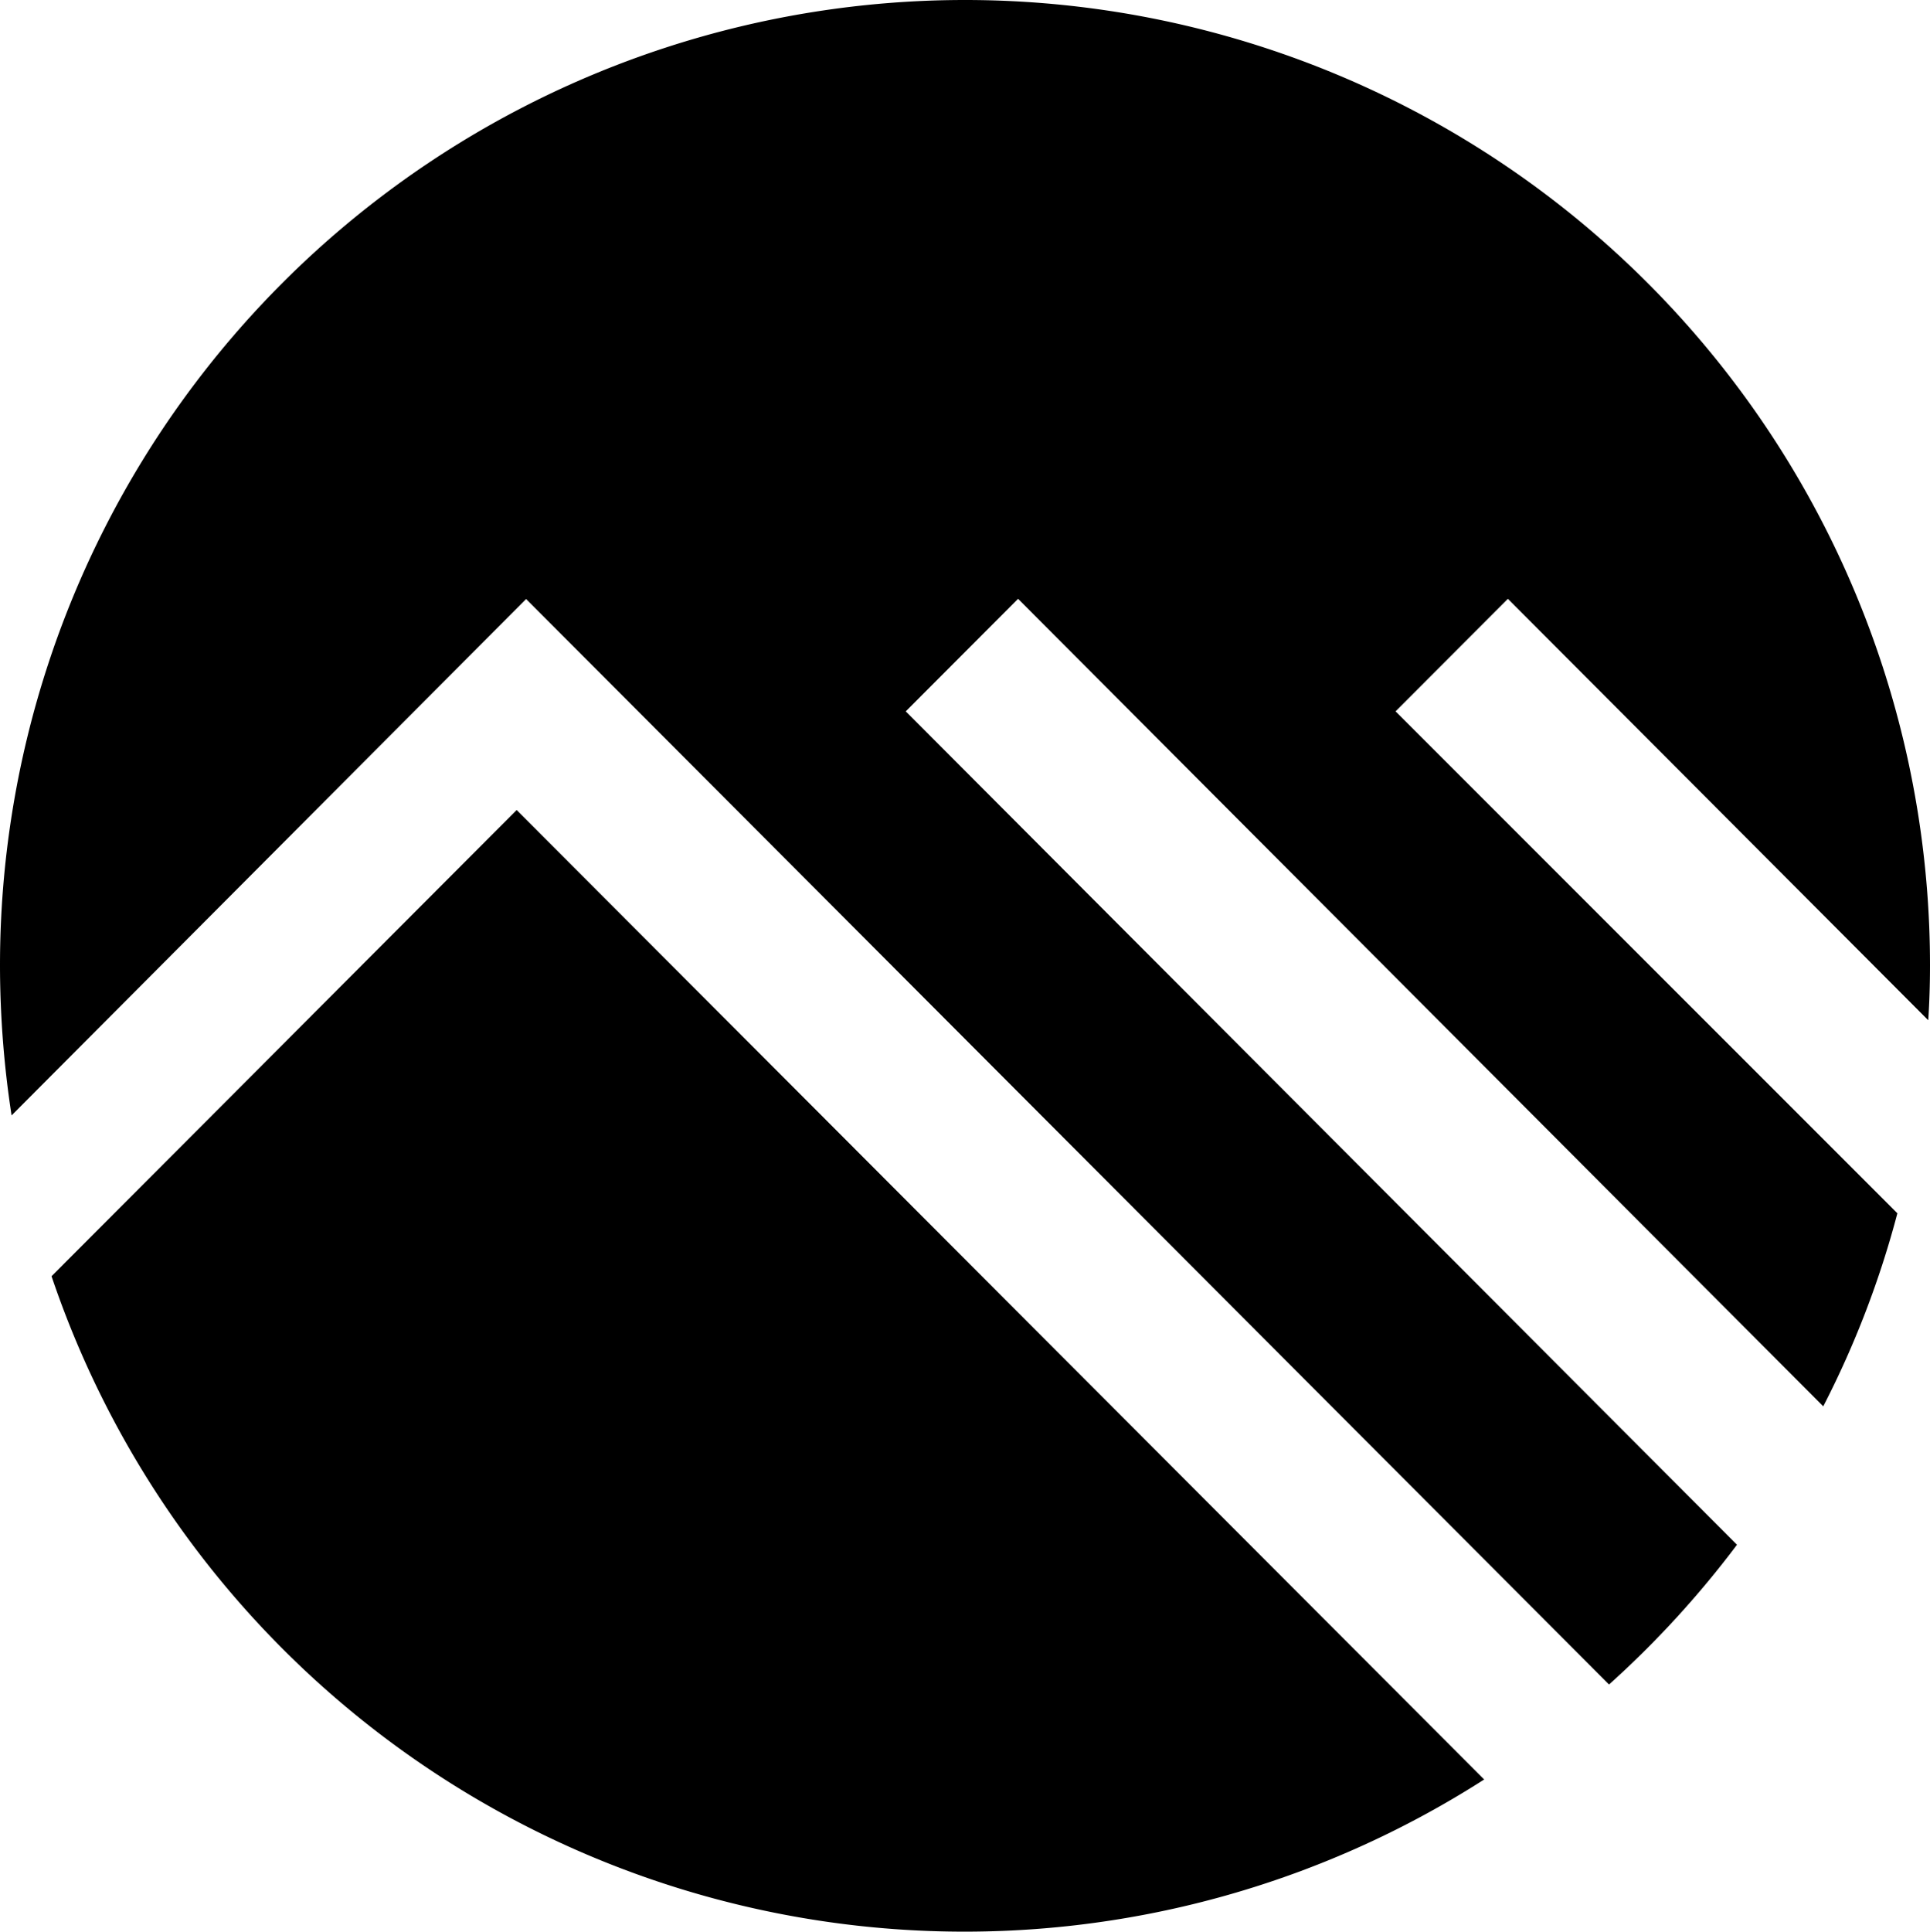
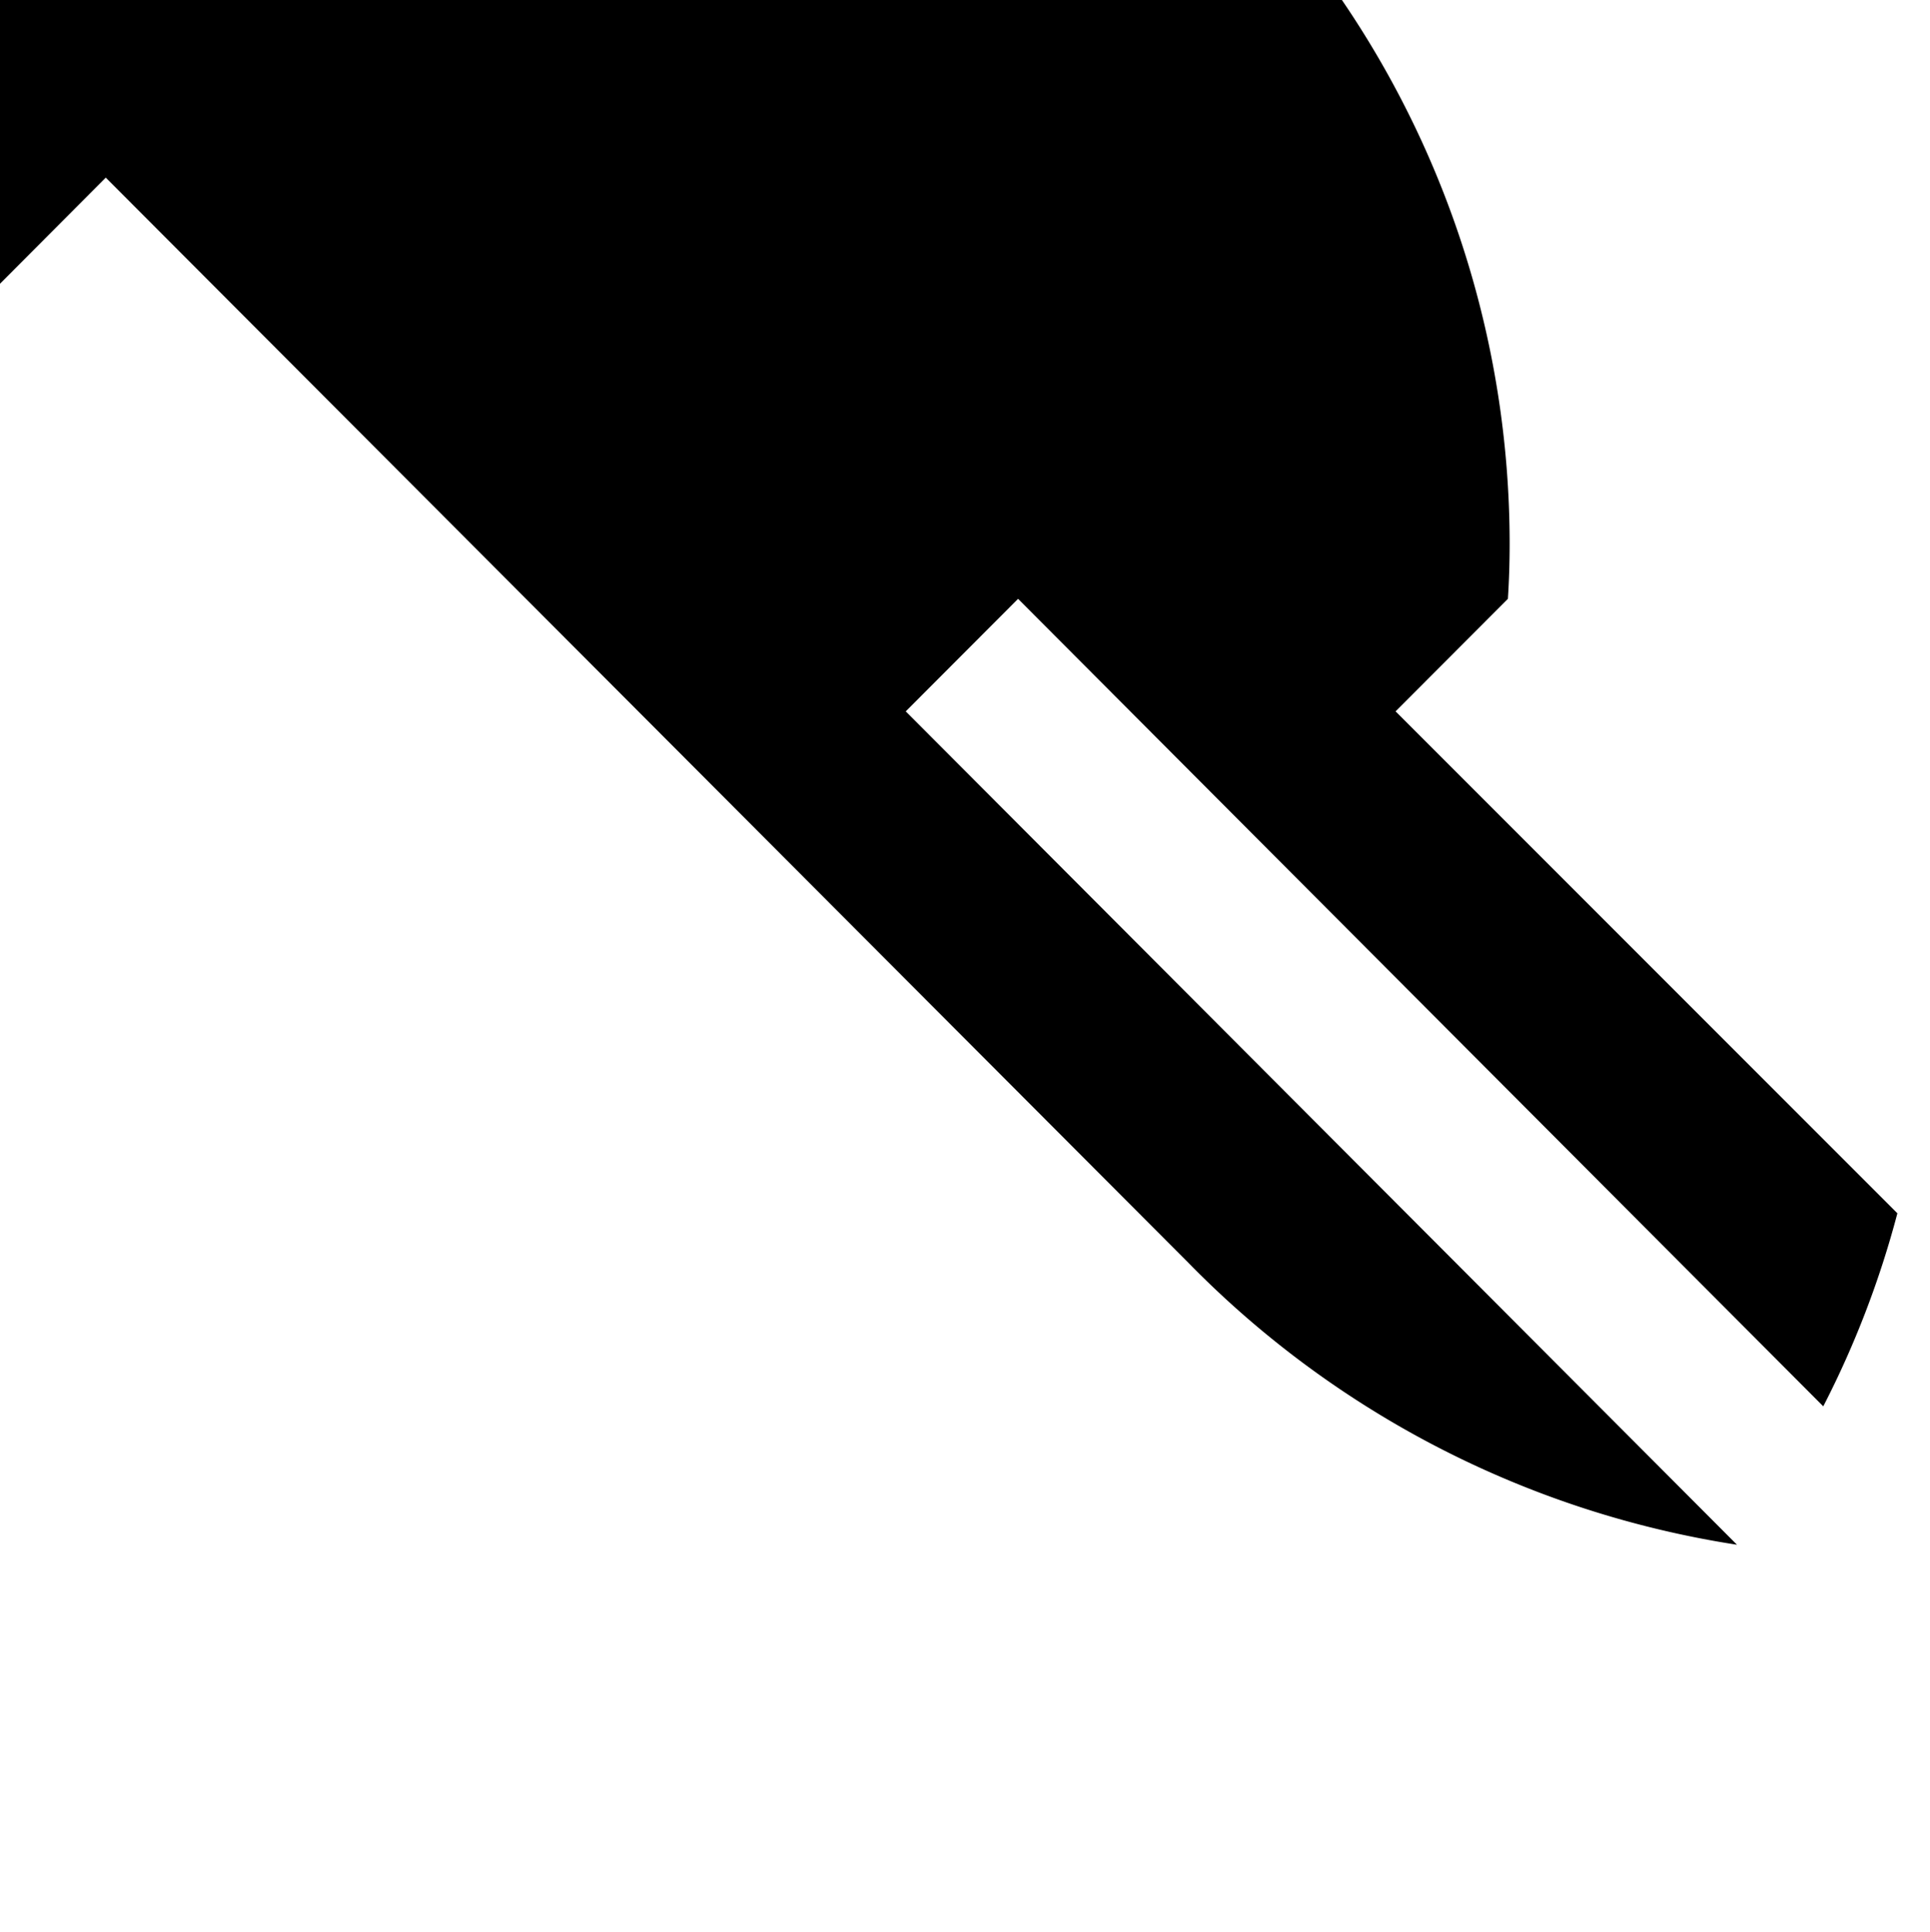
<svg xmlns="http://www.w3.org/2000/svg" viewBox="0 0.15 100 100.062">
  <g fill="#000">
-     <path d="M26.77 42.11L2.67 66.26A49.93 49.93 0 0 0 76.9 92.33z" />
-     <path d="M46.93 37l5.82-5.83L94.47 73a49.21 49.21 0 0 0 3.84-10l-26-26 5.82-5.83L99.91 53q.09-1.41.09-2.85a50 50 0 1 0-100 0 51.26 51.26 0 0 0 .6 7.78l26.66-26.75 56.11 56.23A50.55 50.55 0 0 0 90 80.17z" />
+     <path d="M46.93 37l5.82-5.83L94.47 73a49.21 49.21 0 0 0 3.84-10l-26-26 5.82-5.83q.09-1.41.09-2.85a50 50 0 1 0-100 0 51.26 51.26 0 0 0 .6 7.78l26.66-26.75 56.11 56.23A50.55 50.55 0 0 0 90 80.17z" />
  </g>
</svg>